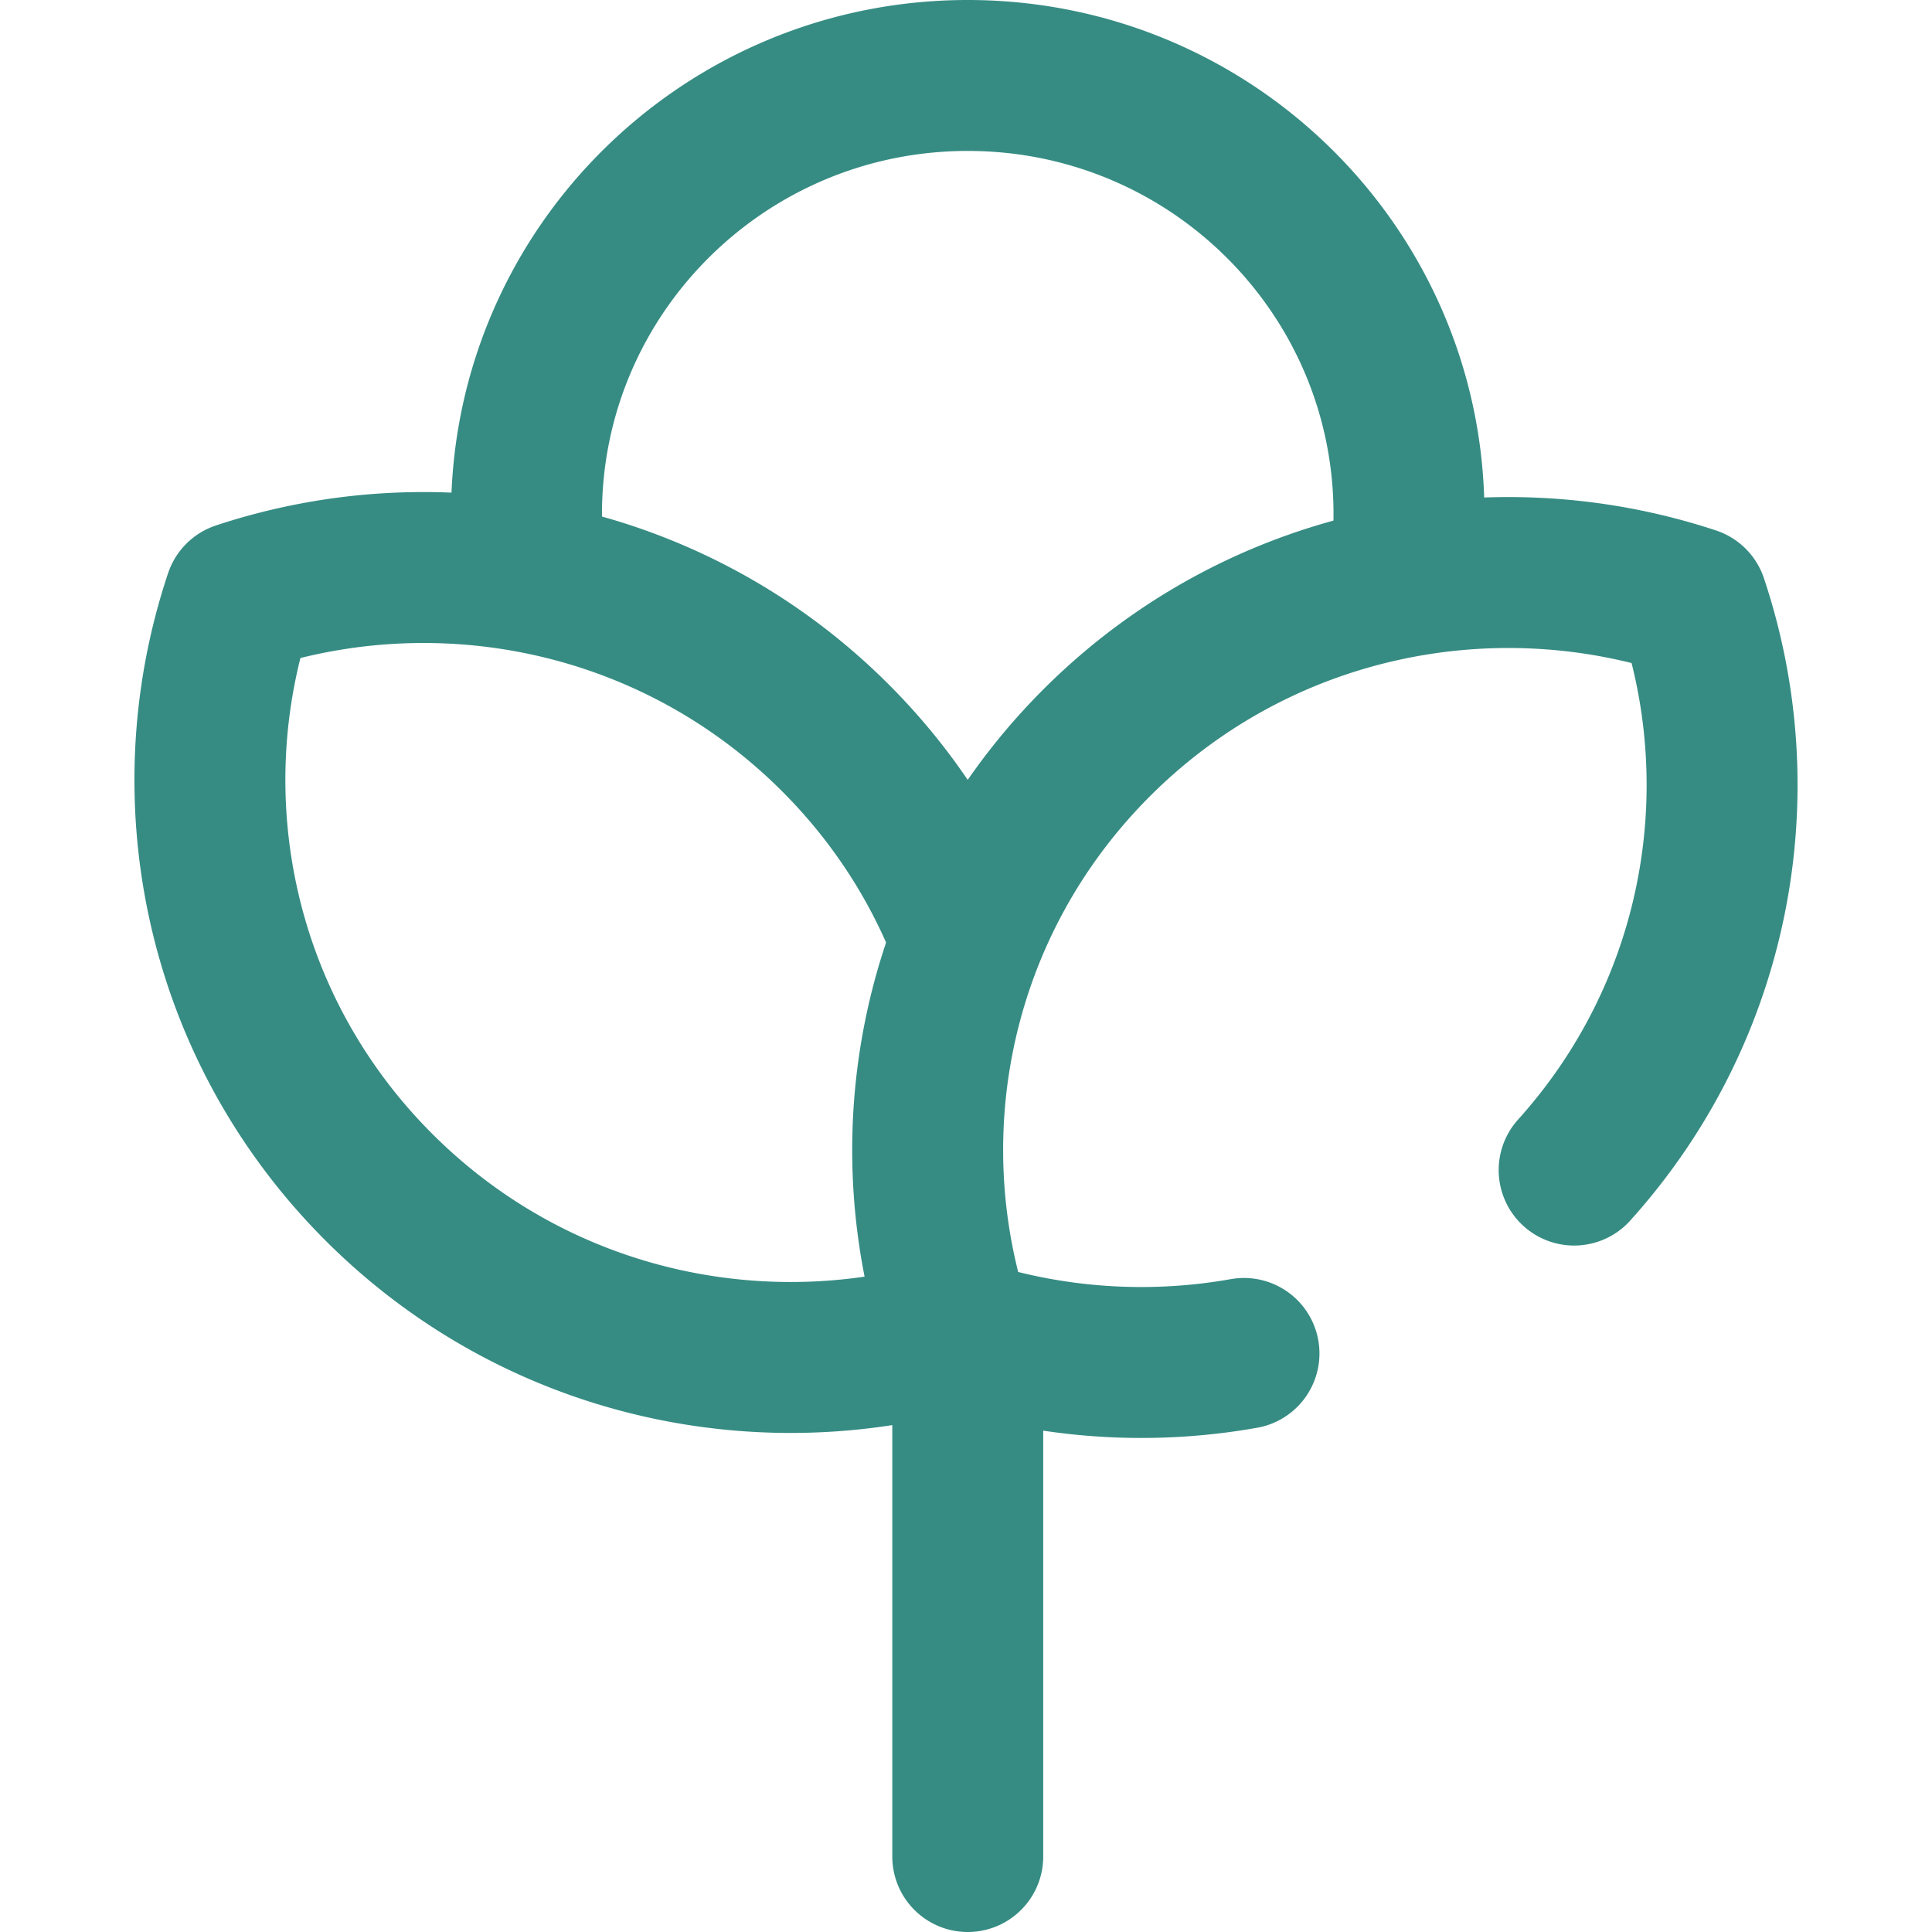
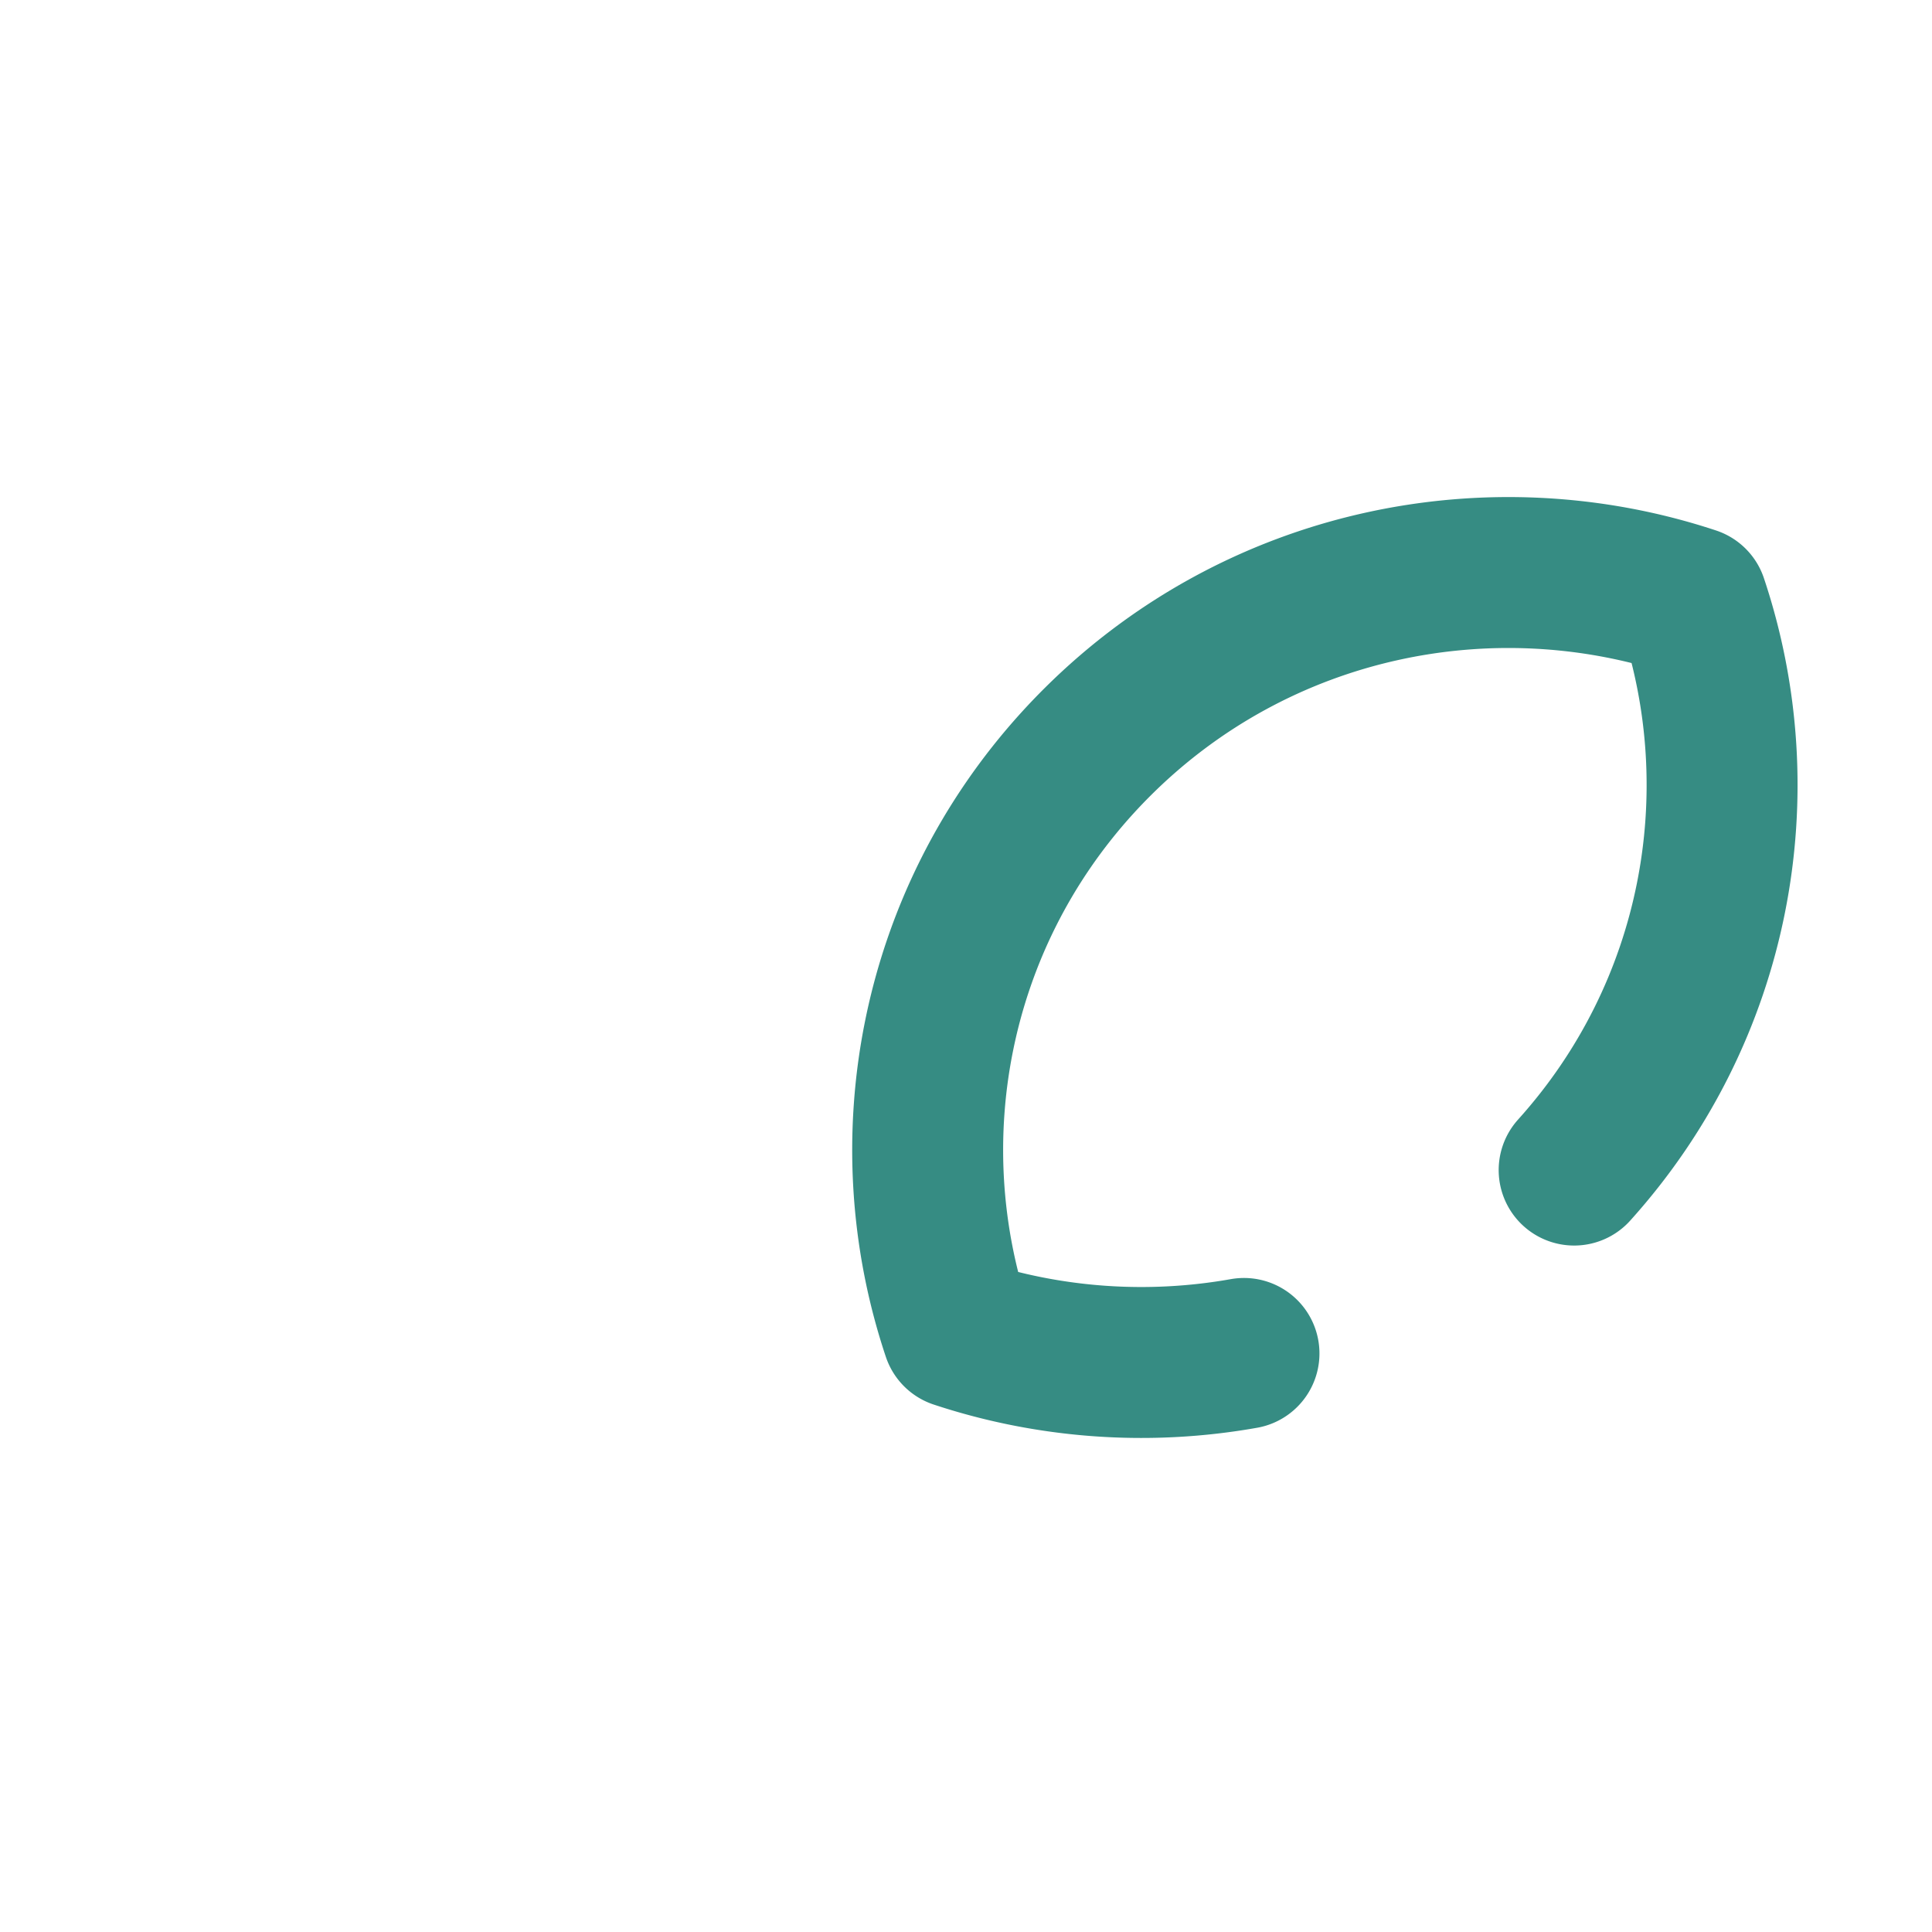
<svg xmlns="http://www.w3.org/2000/svg" version="1.1" width="512" height="512">
  <svg fill="none" viewBox="0 0 512 512">
-     <path d="M140.557 151.729a116.73 116.73 0 0 1-1.024-15.453C139.533 72.058 191.885 20 256.464 20c64.579 0 116.931 52.058 116.931 116.276 0 5.239-.348 10.397-1.024 15.453" stroke="#368C83" stroke-width="40" stroke-miterlimit="10" stroke-linecap="round" stroke-linejoin="round" />
-     <path d="M253.847 353.298c-52.476 15.633-111.688 2.84-153.139-38.378-42.621-42.382-55.019-103.436-37.196-156.681 53.546-17.723 114.944-5.395 157.565 36.987a157.008 157.008 0 0 1 5.382 5.625c12.443 13.674 21.96 29.044 28.553 45.312M256.464 354.511V492" stroke="#368C83" stroke-width="40" stroke-miterlimit="10" stroke-linecap="round" stroke-linejoin="round" />
    <path d="M417.165 310.081c37.858-42.001 48.299-99.799 31.323-150.514-53.546-17.723-114.944-5.395-157.565 36.987a157.008 157.008 0 0 0-5.382 5.625c-38.259 42.045-48.863 100.123-31.814 151.056 24.52 8.116 50.686 9.93 75.941 5.442" stroke="#368C83" stroke-width="40" stroke-miterlimit="10" stroke-linecap="round" stroke-linejoin="round" />
  </svg>
  <style>@media (prefers-color-scheme: light) { :root { filter: none; } }
</style>
</svg>